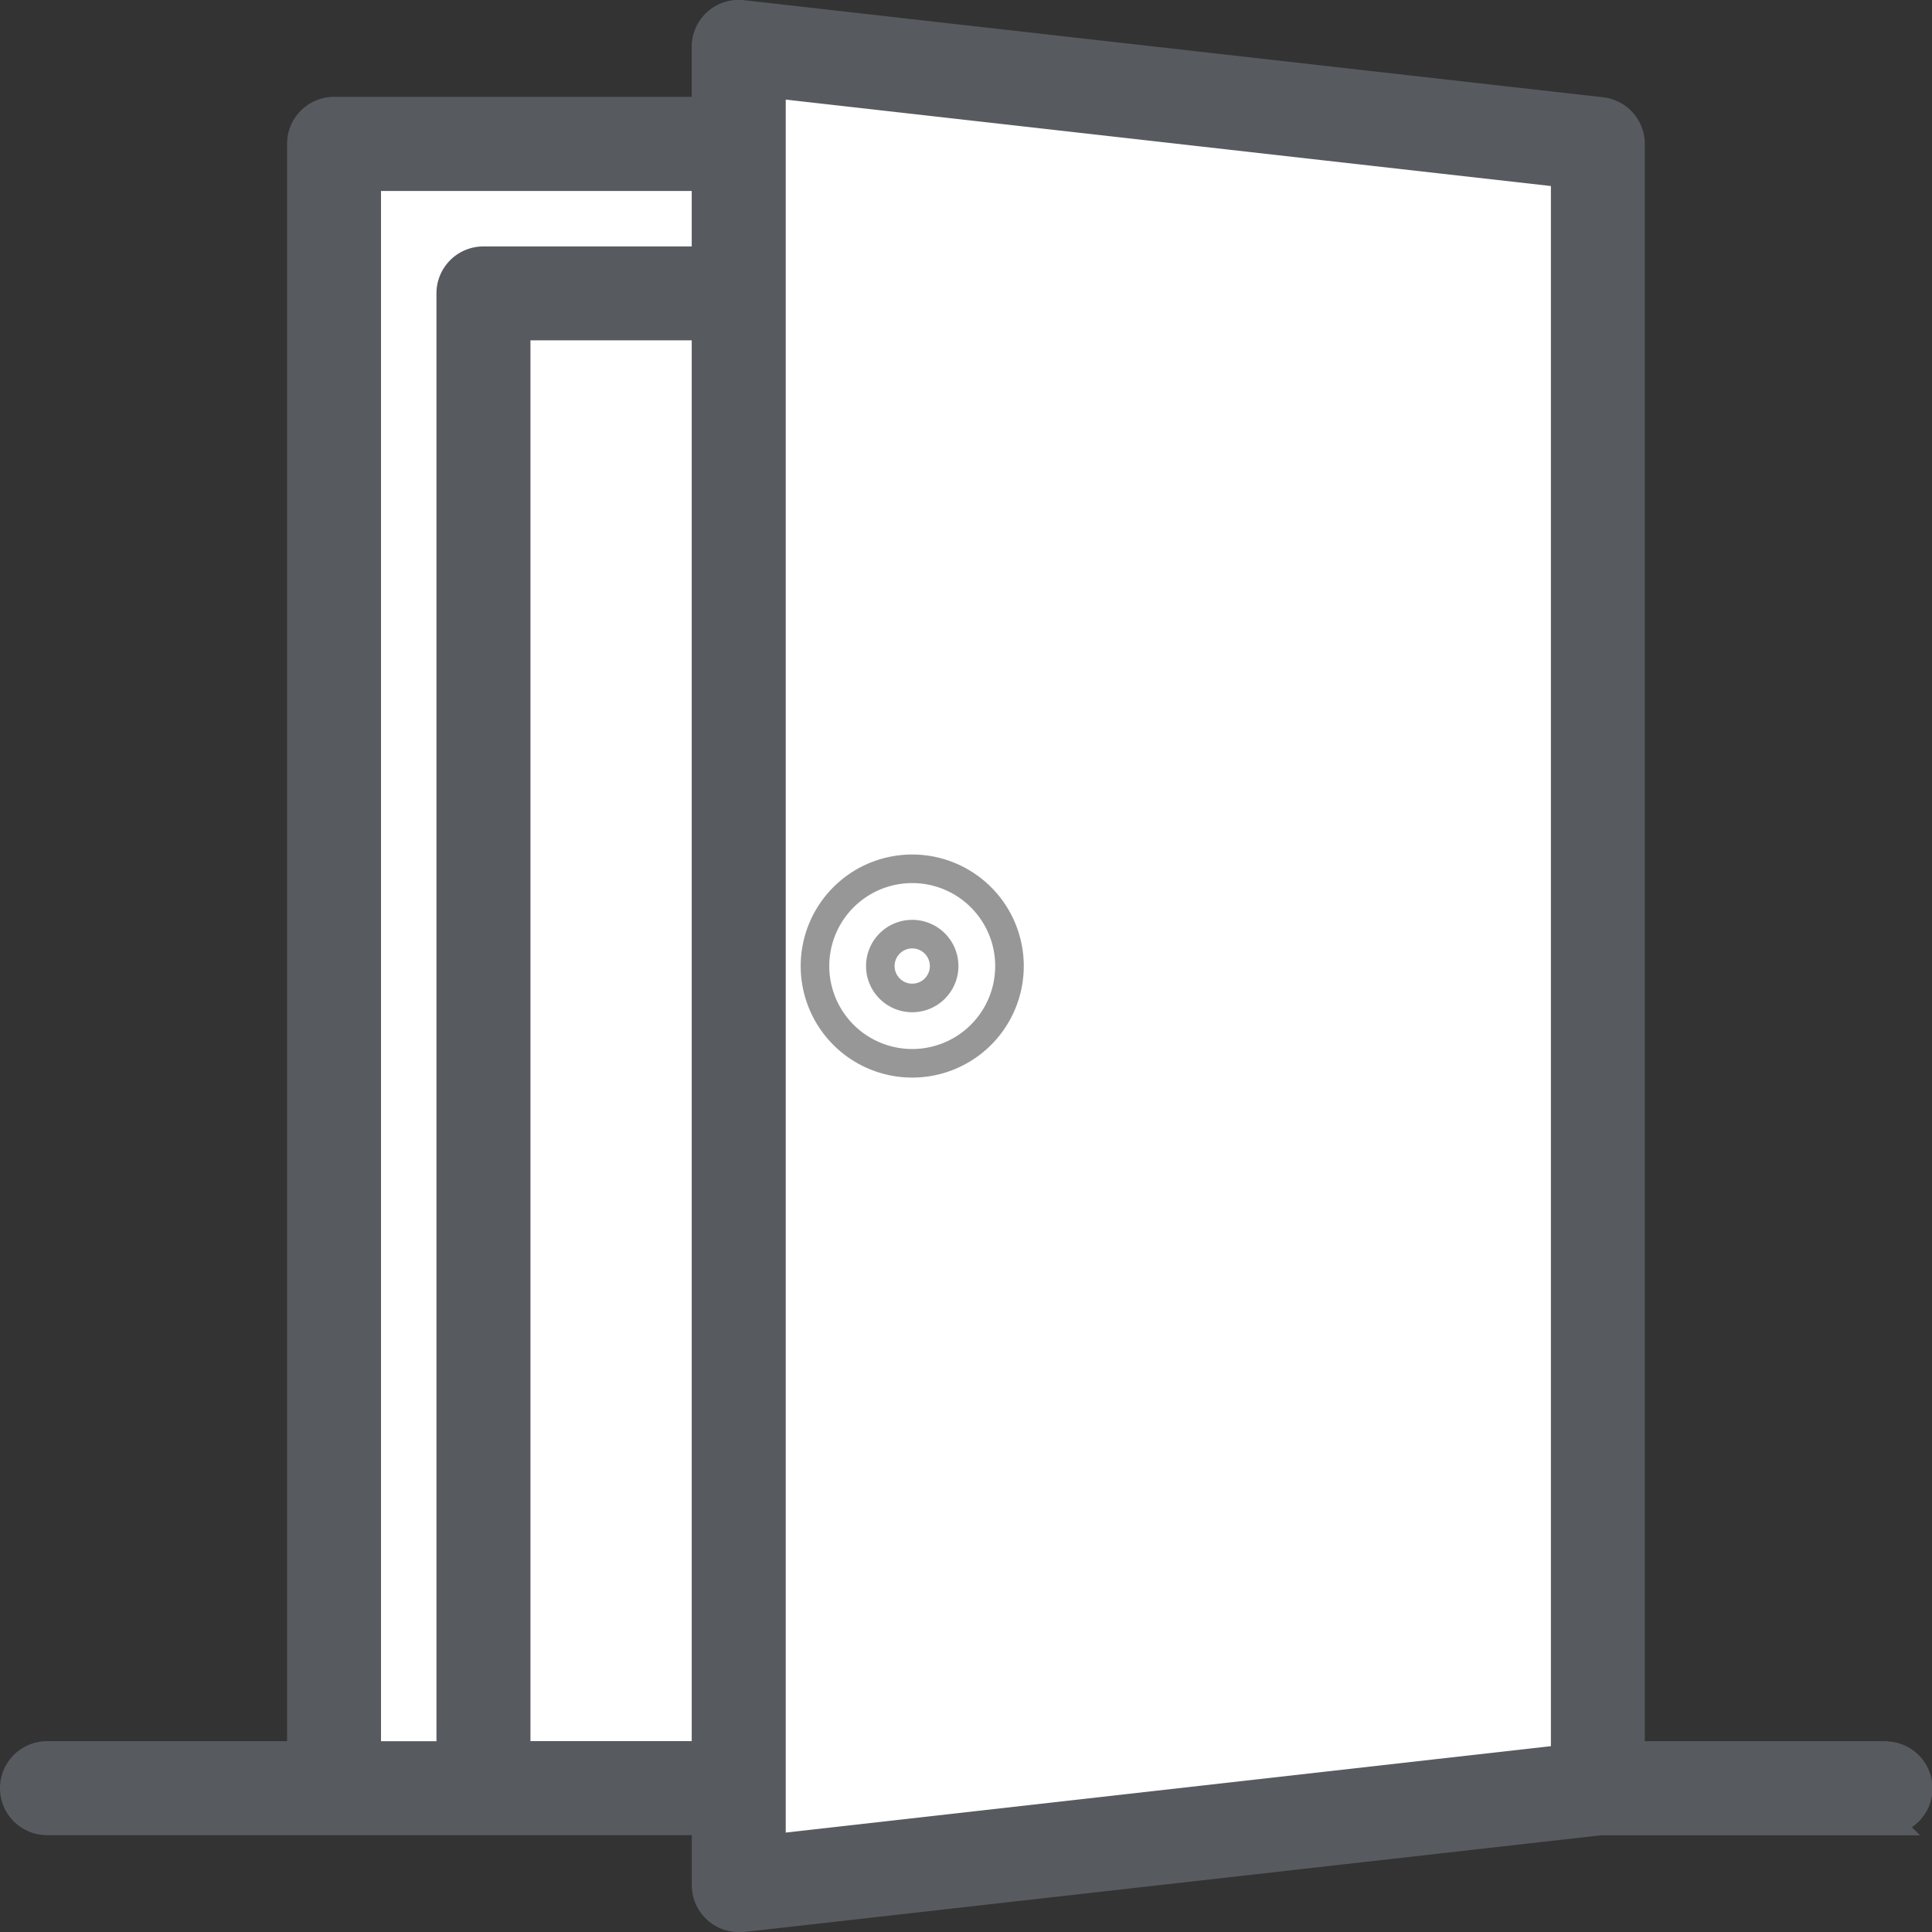
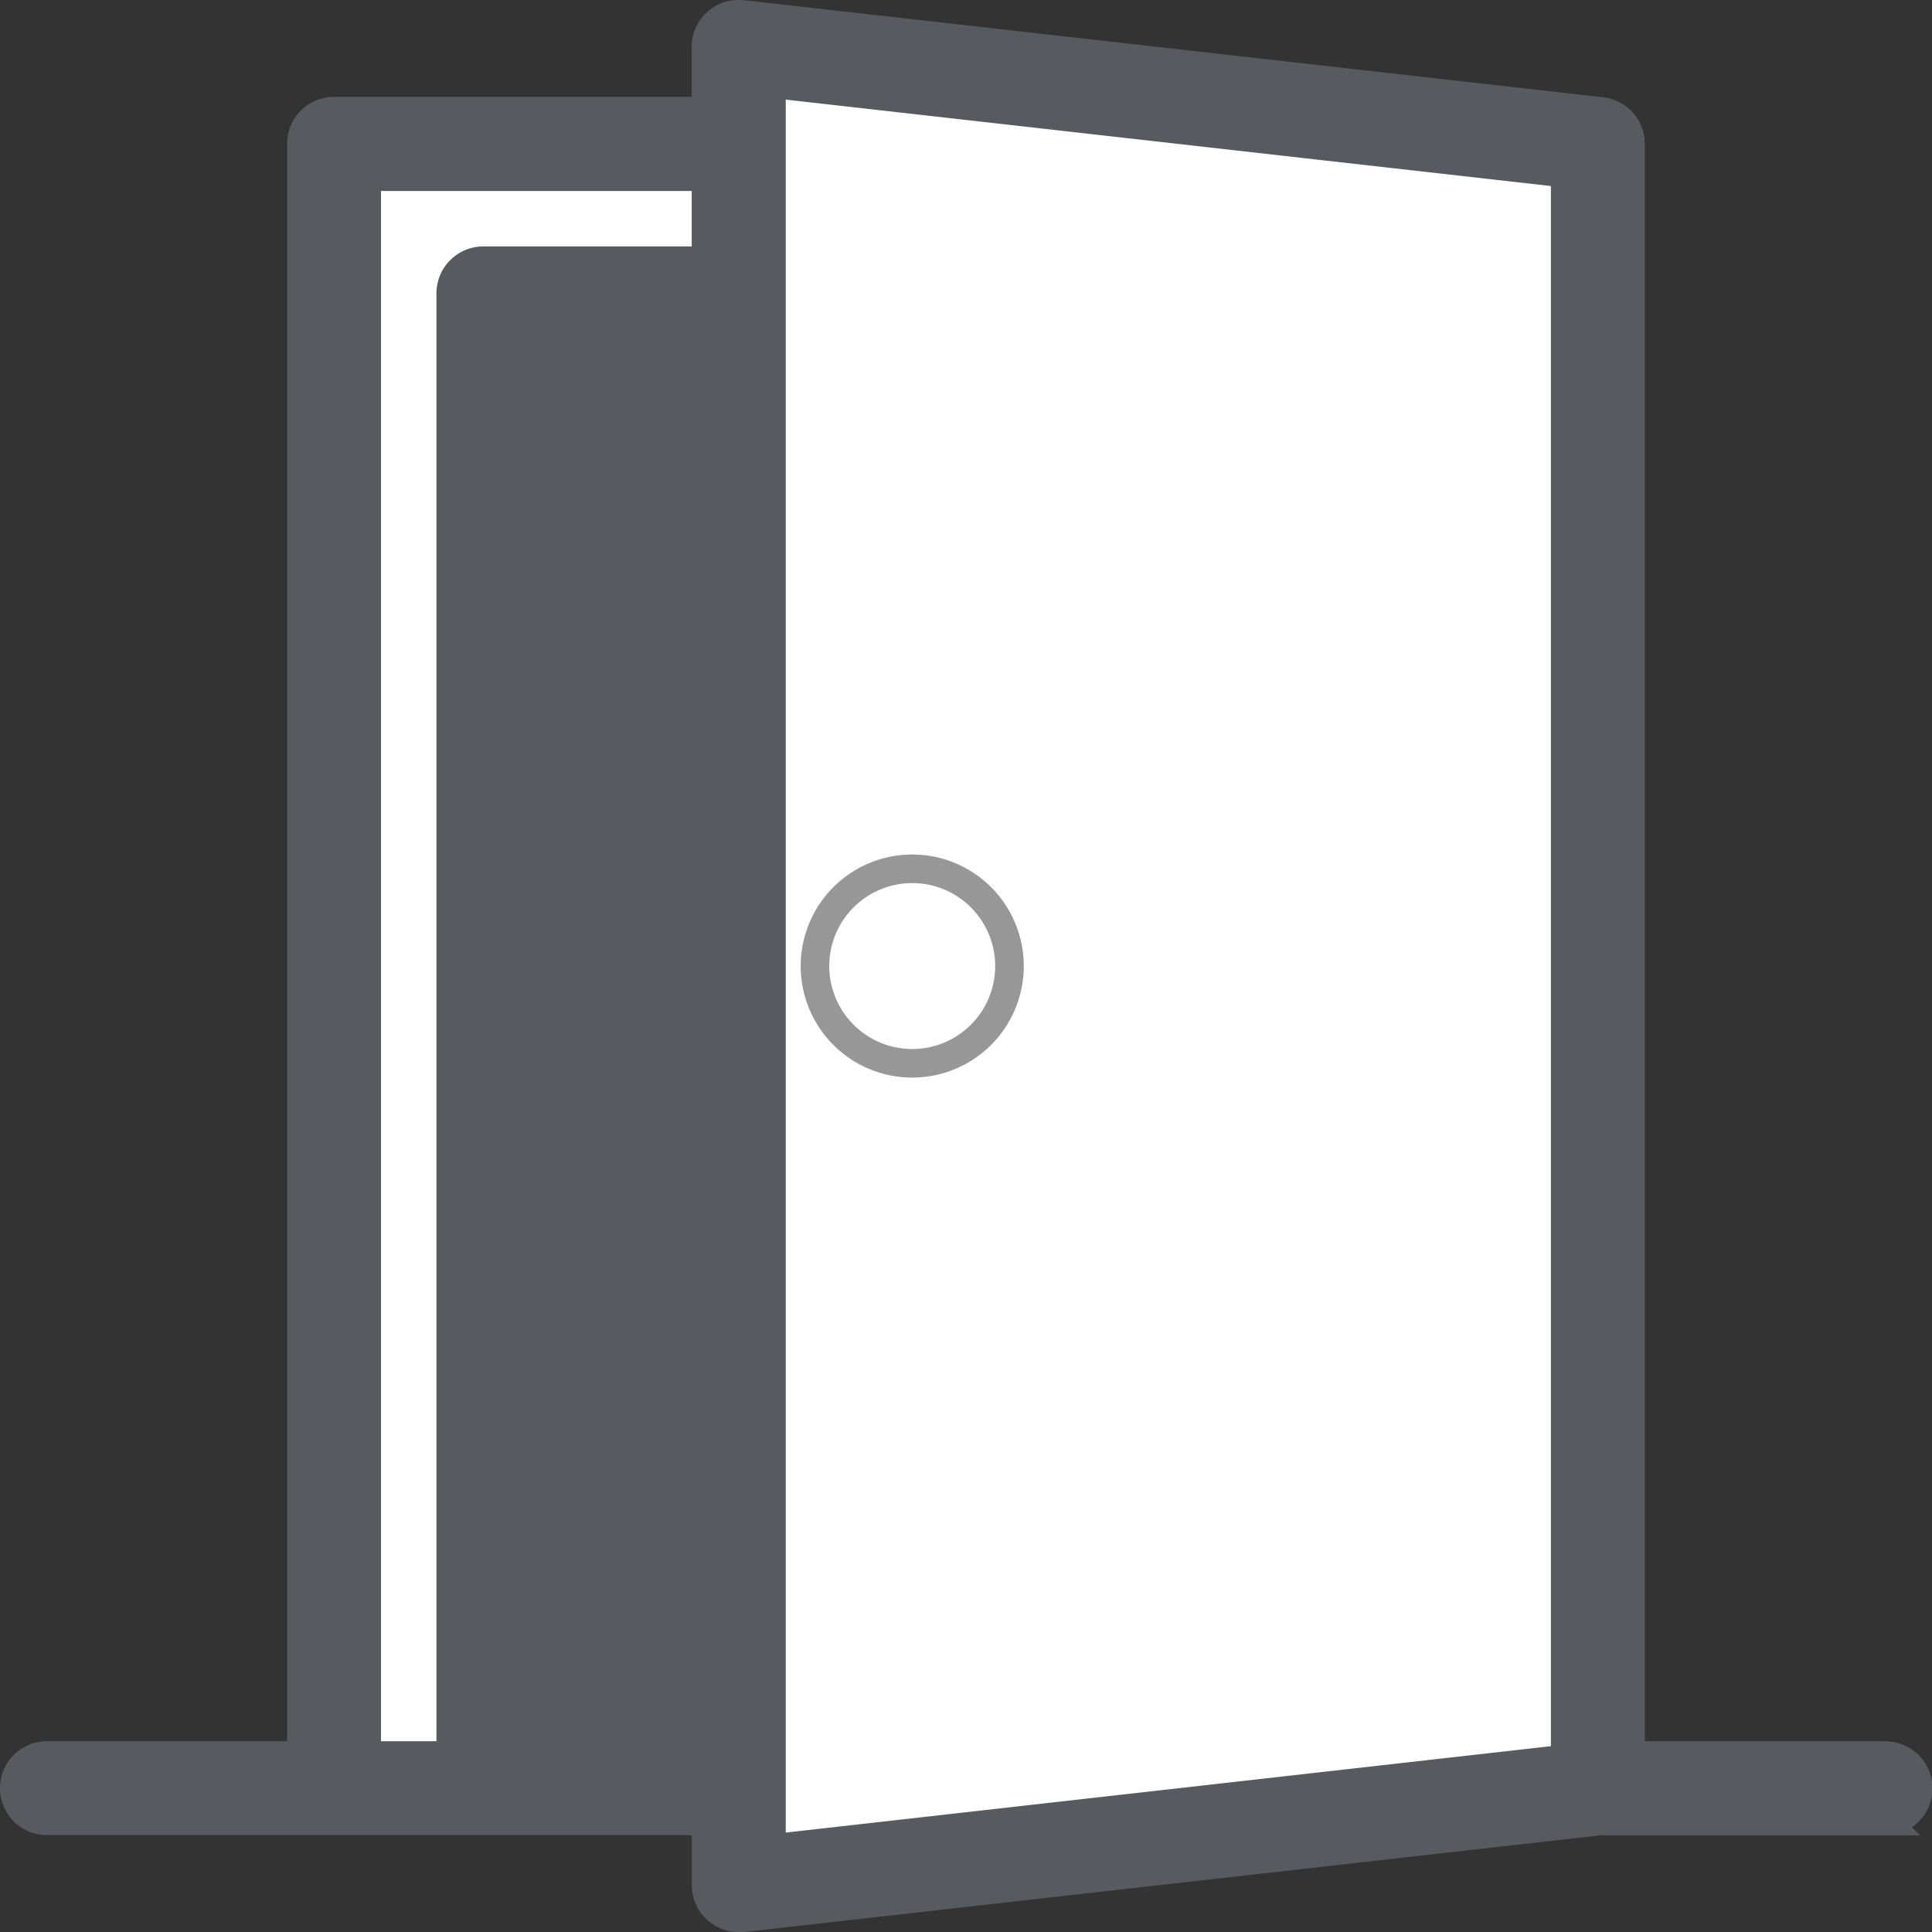
<svg xmlns="http://www.w3.org/2000/svg" width="20.283" height="20.283" viewBox="0 0 20.283 20.283">
  <rect x="0" y="0" width="20.283" height="20.283" fill="#333333" stroke="none" />
  <g id="door-gray" transform="translate(0.141 0.142)">
    <path id="Path" d="M19.64,18.279H16.968V1.361a.343.343,0,0,0-.3-.341L7.644,0a.343.343,0,0,0-.382.341v.675H3.357a.343.343,0,0,0-.343.343V18.279H.343a.343.343,0,0,0,0,.686H7.263v.675a.343.343,0,0,0,.343.343l.039,0,9-1.016h3a.343.343,0,0,0,0-.686Z" transform="translate(0.009 0.009)" fill="#575b60" stroke="#575b60" stroke-miterlimit="10" stroke-width="0.3" />
    <path id="Path-2" data-name="Path" d="M0,0H3.562V.882H1.225a.343.343,0,0,0-.343.343V16.575H0Z" transform="translate(3.709 1.713)" fill="#fff" stroke="#575b60" stroke-miterlimit="10" stroke-width="0.3" />
-     <path id="Path-3" data-name="Path" d="M0,15.006V0H1.993V15.006Z" transform="translate(5.278 3.281)" fill="#fff" stroke="#575b60" stroke-miterlimit="10" stroke-width="0.3" />
+     <path id="Path-3" data-name="Path" d="M0,15.006V0V15.006Z" transform="translate(5.278 3.281)" fill="#fff" stroke="#575b60" stroke-miterlimit="10" stroke-width="0.3" />
    <path id="Path-4" data-name="Path" d="M0,0,8.333.941V17.588L0,18.529Z" transform="translate(7.958 0.736)" fill="#fff" stroke="#575b60" stroke-miterlimit="10" stroke-width="0.3" />
    <path id="Path-5" data-name="Path" d="M1.021,0A1.021,1.021,0,1,0,2.042,1.021,1.021,1.021,0,0,0,1.021,0Z" transform="translate(8.415 8.979)" fill="#fff" stroke="#979797" stroke-miterlimit="10" stroke-width="0.3" />
-     <path id="Path-6" data-name="Path" d="M.335.67A.335.335,0,1,1,.67.335.335.335,0,0,1,.335.67Z" transform="translate(9.101 9.665)" fill="#fff" stroke="#979797" stroke-miterlimit="10" stroke-width="0.3" />
  </g>
</svg>